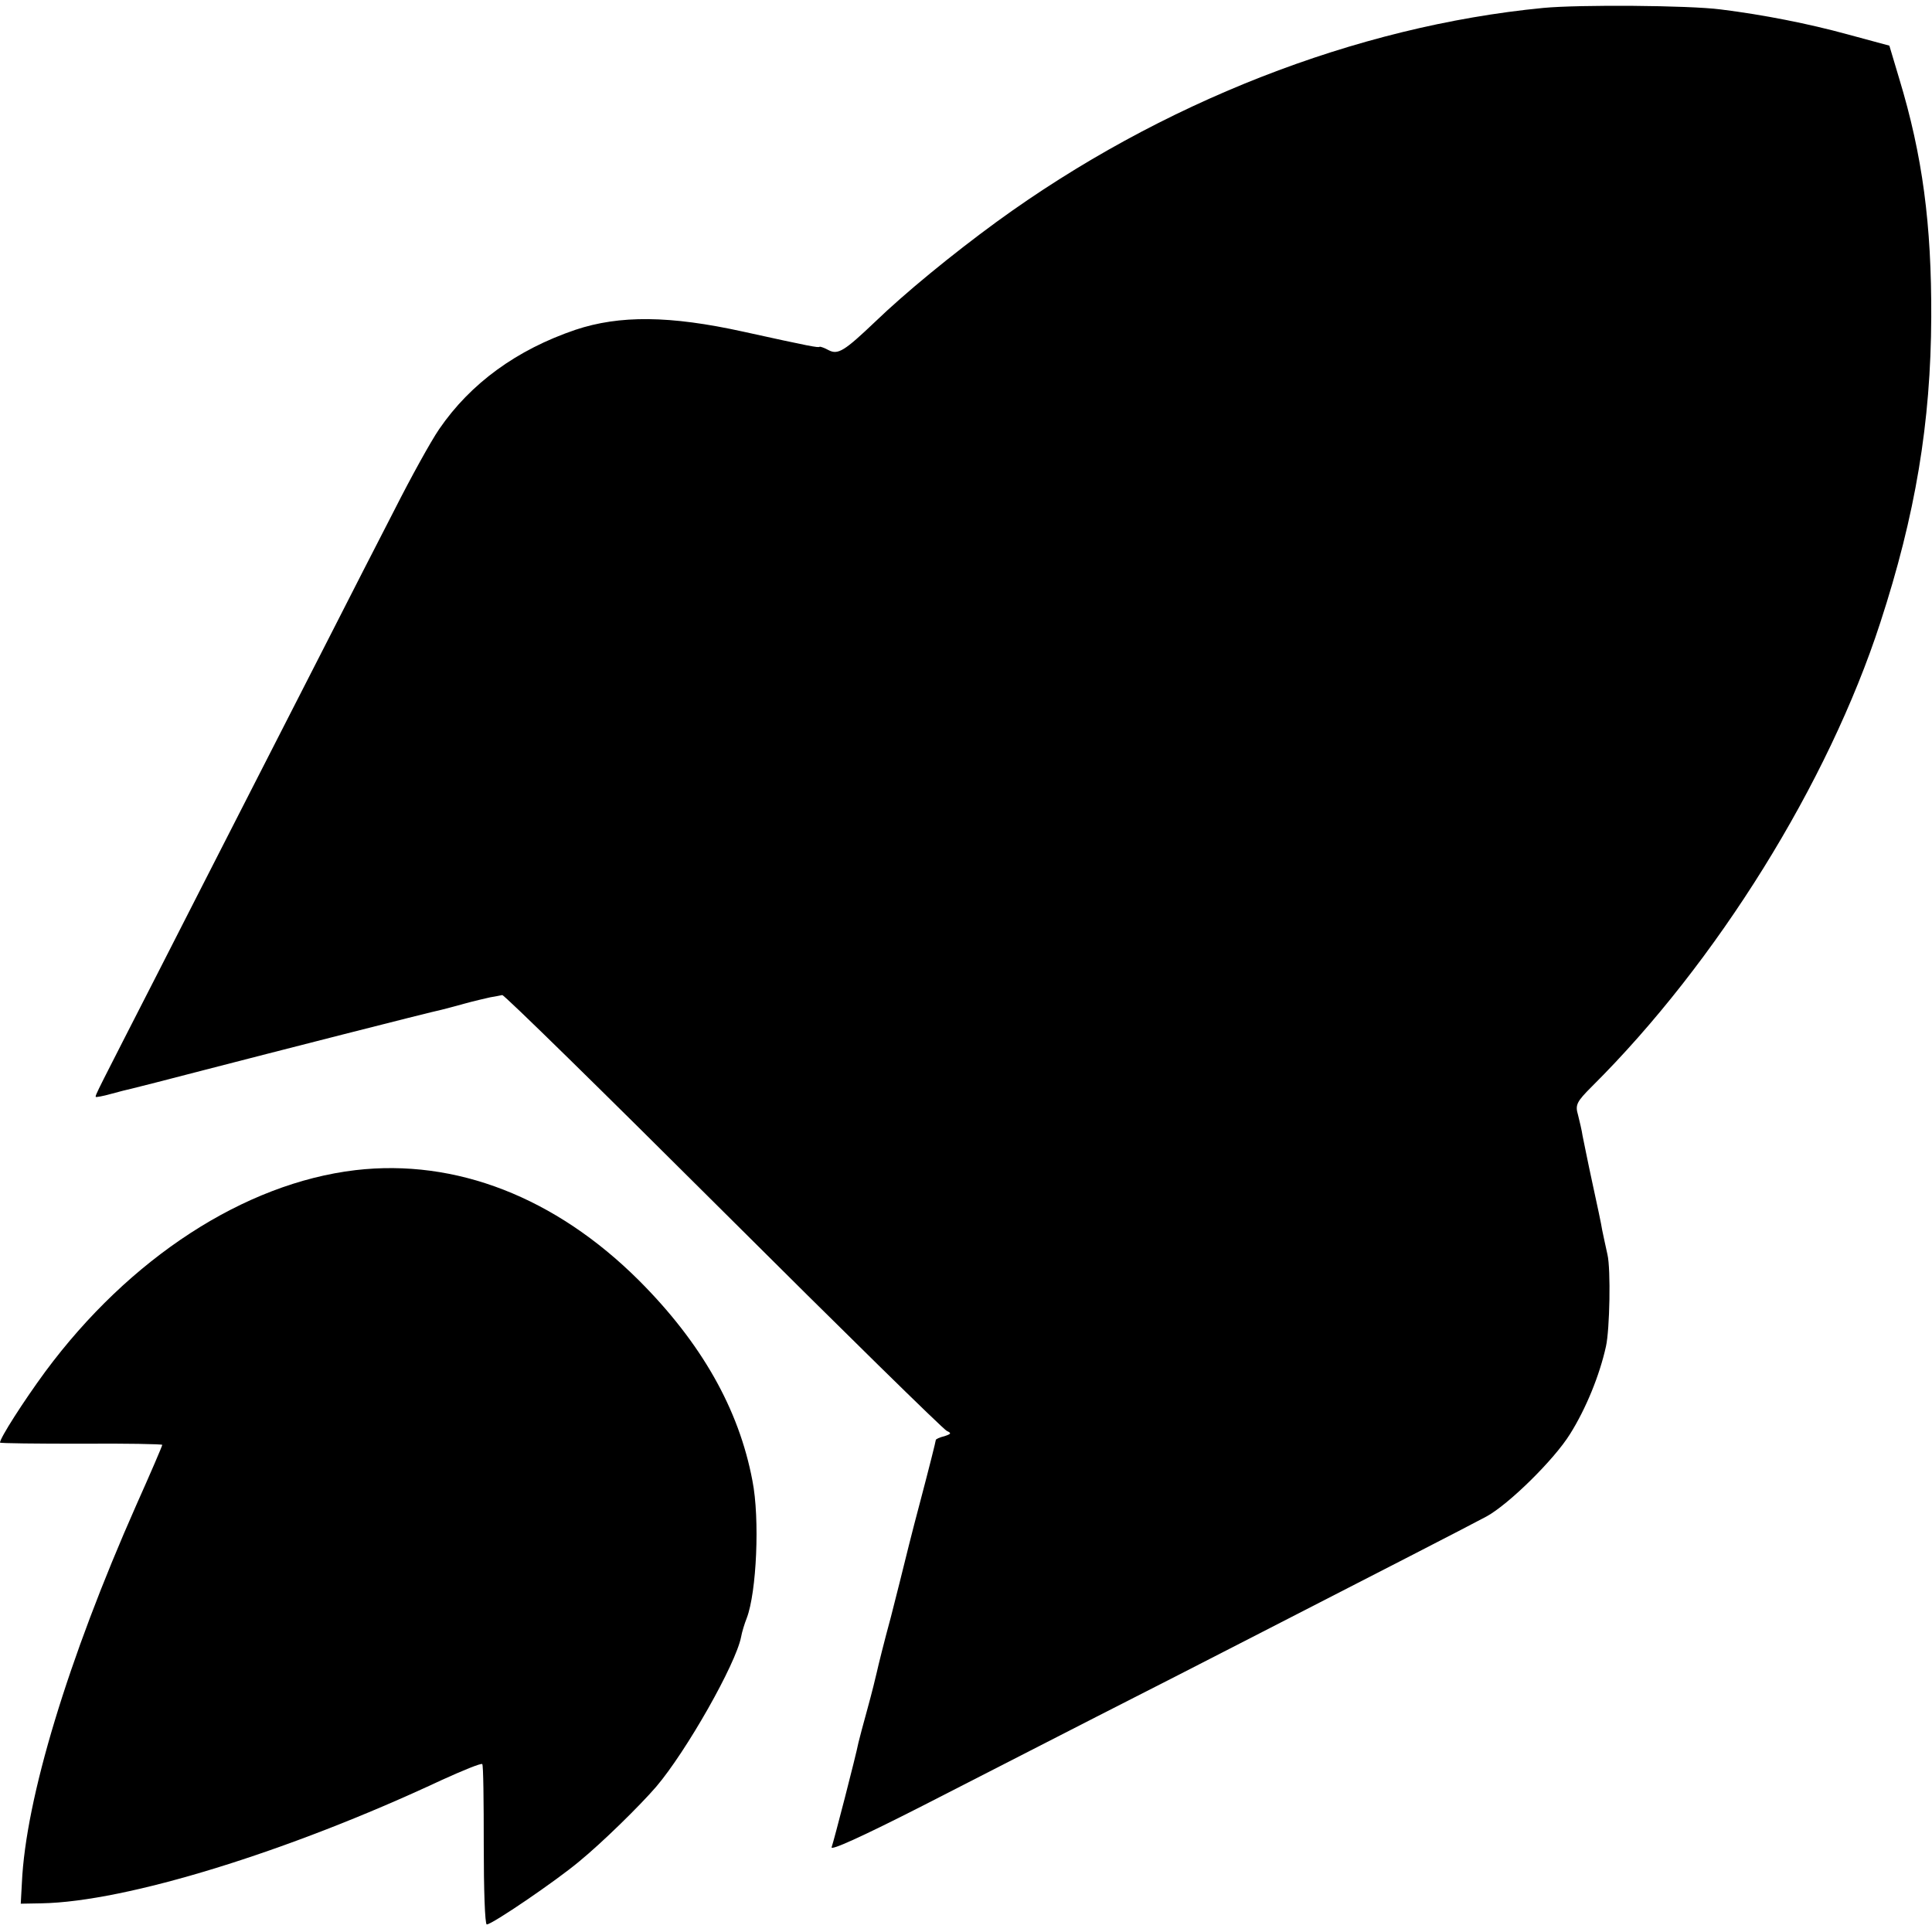
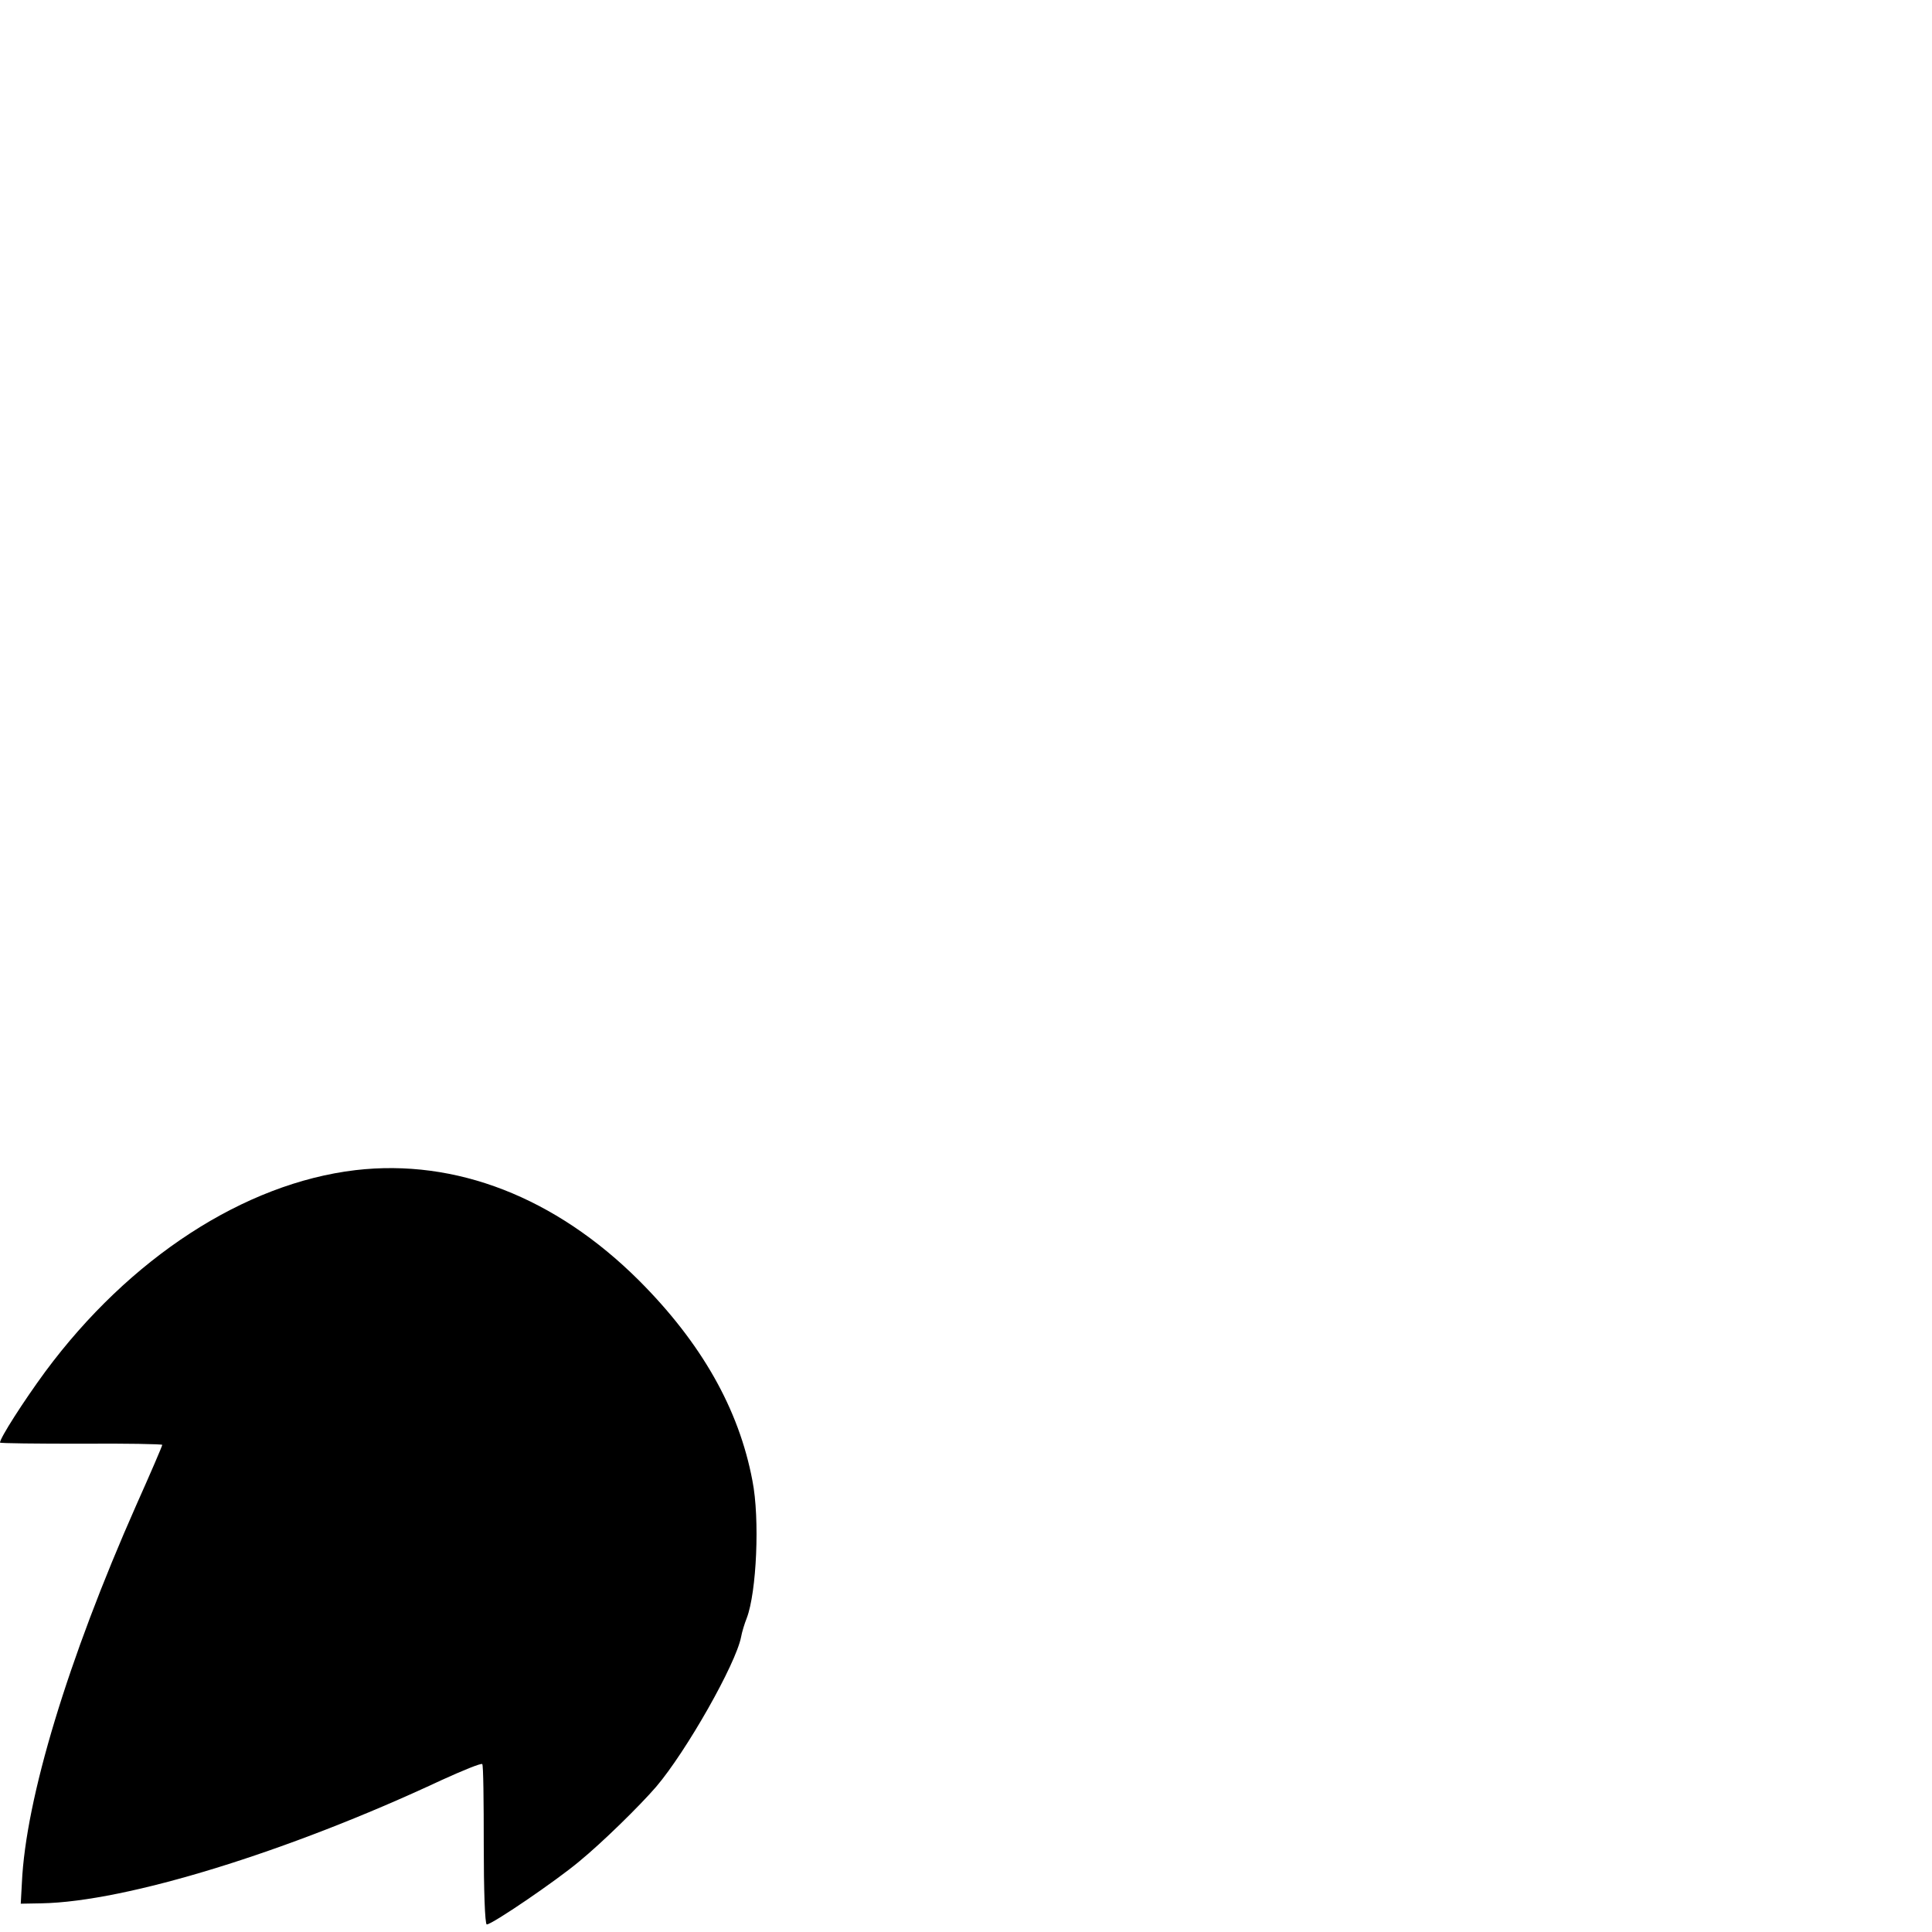
<svg xmlns="http://www.w3.org/2000/svg" width="682.667" height="682.667" version="1.0" viewBox="0 0 512 512">
-   <path d="M409 2.1c-49.6 4.8-101.5 25.1-144.9 56.7-11.9 8.7-24.2 18.8-32.1 26.4-8.2 7.8-9.9 8.9-12.4 7.6-1.1-.6-2.2-1-2.4-.9-.3.3-2.5-.1-20.2-4-19.5-4.3-32.8-4.4-44.5-.5-15.6 5.3-27.8 14.2-36.1 26.3-2.2 3.2-7.5 12.8-11.8 21.3-4.4 8.5-12.2 23.8-17.4 34-5.2 10.2-14.5 28.4-20.7 40.5-6.2 12.1-17.2 33.7-24.5 48-16.2 31.7-16.9 32.9-16.6 33.2.1.1 1.9-.2 4-.8 2.1-.6 4.6-1.2 5.5-1.4.9-.2 9.5-2.4 19.1-4.9 17-4.4 60-15.4 63-16 .8-.2 3.5-.9 6-1.6 2.5-.7 5.6-1.4 6.9-1.7 1.3-.2 2.7-.5 3.2-.6.5-.1 26.8 25.7 58.5 57.3 31.7 31.6 58.4 57.8 59.3 58.2 1.3.6 1.2.8-.6 1.4-1.3.3-2.3.8-2.3 1 0 .3-1.8 7.5-4.1 16.2-2.3 8.6-4.2 16.4-4.4 17.2-.2.8-1.7 6.9-3.4 13.5-1.8 6.6-3.4 13.1-3.7 14.5-.3 1.4-1.4 5.8-2.5 9.8-1.1 4-2.2 8.1-2.4 9-.7 3.6-6.5 26-7.1 27.7-.5 1.1 7.9-2.7 24.2-11 13.7-7 34.4-17.6 45.9-23.5 11.6-5.9 31.4-16 44-22.5 30.4-15.6 54-27.7 59.4-30.6 5.9-3.2 18-15.1 22.2-21.9 4.2-6.7 7.8-15.5 9.5-23.2 1-4.5 1.3-20.4.4-24.3-.5-2.2-1.1-5.1-1.4-6.5-.2-1.4-1.4-7-2.6-12.5-1.2-5.5-2.3-11.1-2.6-12.5-.2-1.4-.8-3.9-1.2-5.5-.8-2.7-.4-3.5 3.7-7.6C455 255 484.5 207.5 498.3 165c9.3-28.5 13.4-53 13.5-81 .1-24.5-2.3-42.8-8.5-63.2l-2.6-8.7-11.1-3c-10.2-2.8-22.3-5.2-33.6-6.6-8.5-1.1-37.5-1.3-47-.4z" />
  <path d="M94.2 310.1c-29.5 3.5-59.9 23.3-82.2 53.4-5.8 7.9-12 17.6-12 18.8 0 .2 9.7.3 21.5.3 11.8-.1 21.5.1 21.5.3 0 .3-3.1 7.5-6.9 16C18 439.8 6.8 476.7 5.8 499l-.3 5.5 5.5-.1c22.4-.4 65.3-13.6 105.9-32.6 5.7-2.6 10.6-4.6 10.9-4.3.3.2.4 9.9.4 21.5 0 11.5.3 21 .8 21 1.4 0 18.3-11.5 24.5-16.7 6.1-5 16-14.7 20.4-19.8 8-9.4 21.1-32.5 22.5-39.7.2-1.2.9-3.5 1.5-5 2.6-6.8 3.5-26.3 1.5-36.4-3.6-19.1-13.6-36.6-30.1-53.1-22.1-22-48.5-32.3-75.1-29.2z" />
</svg>